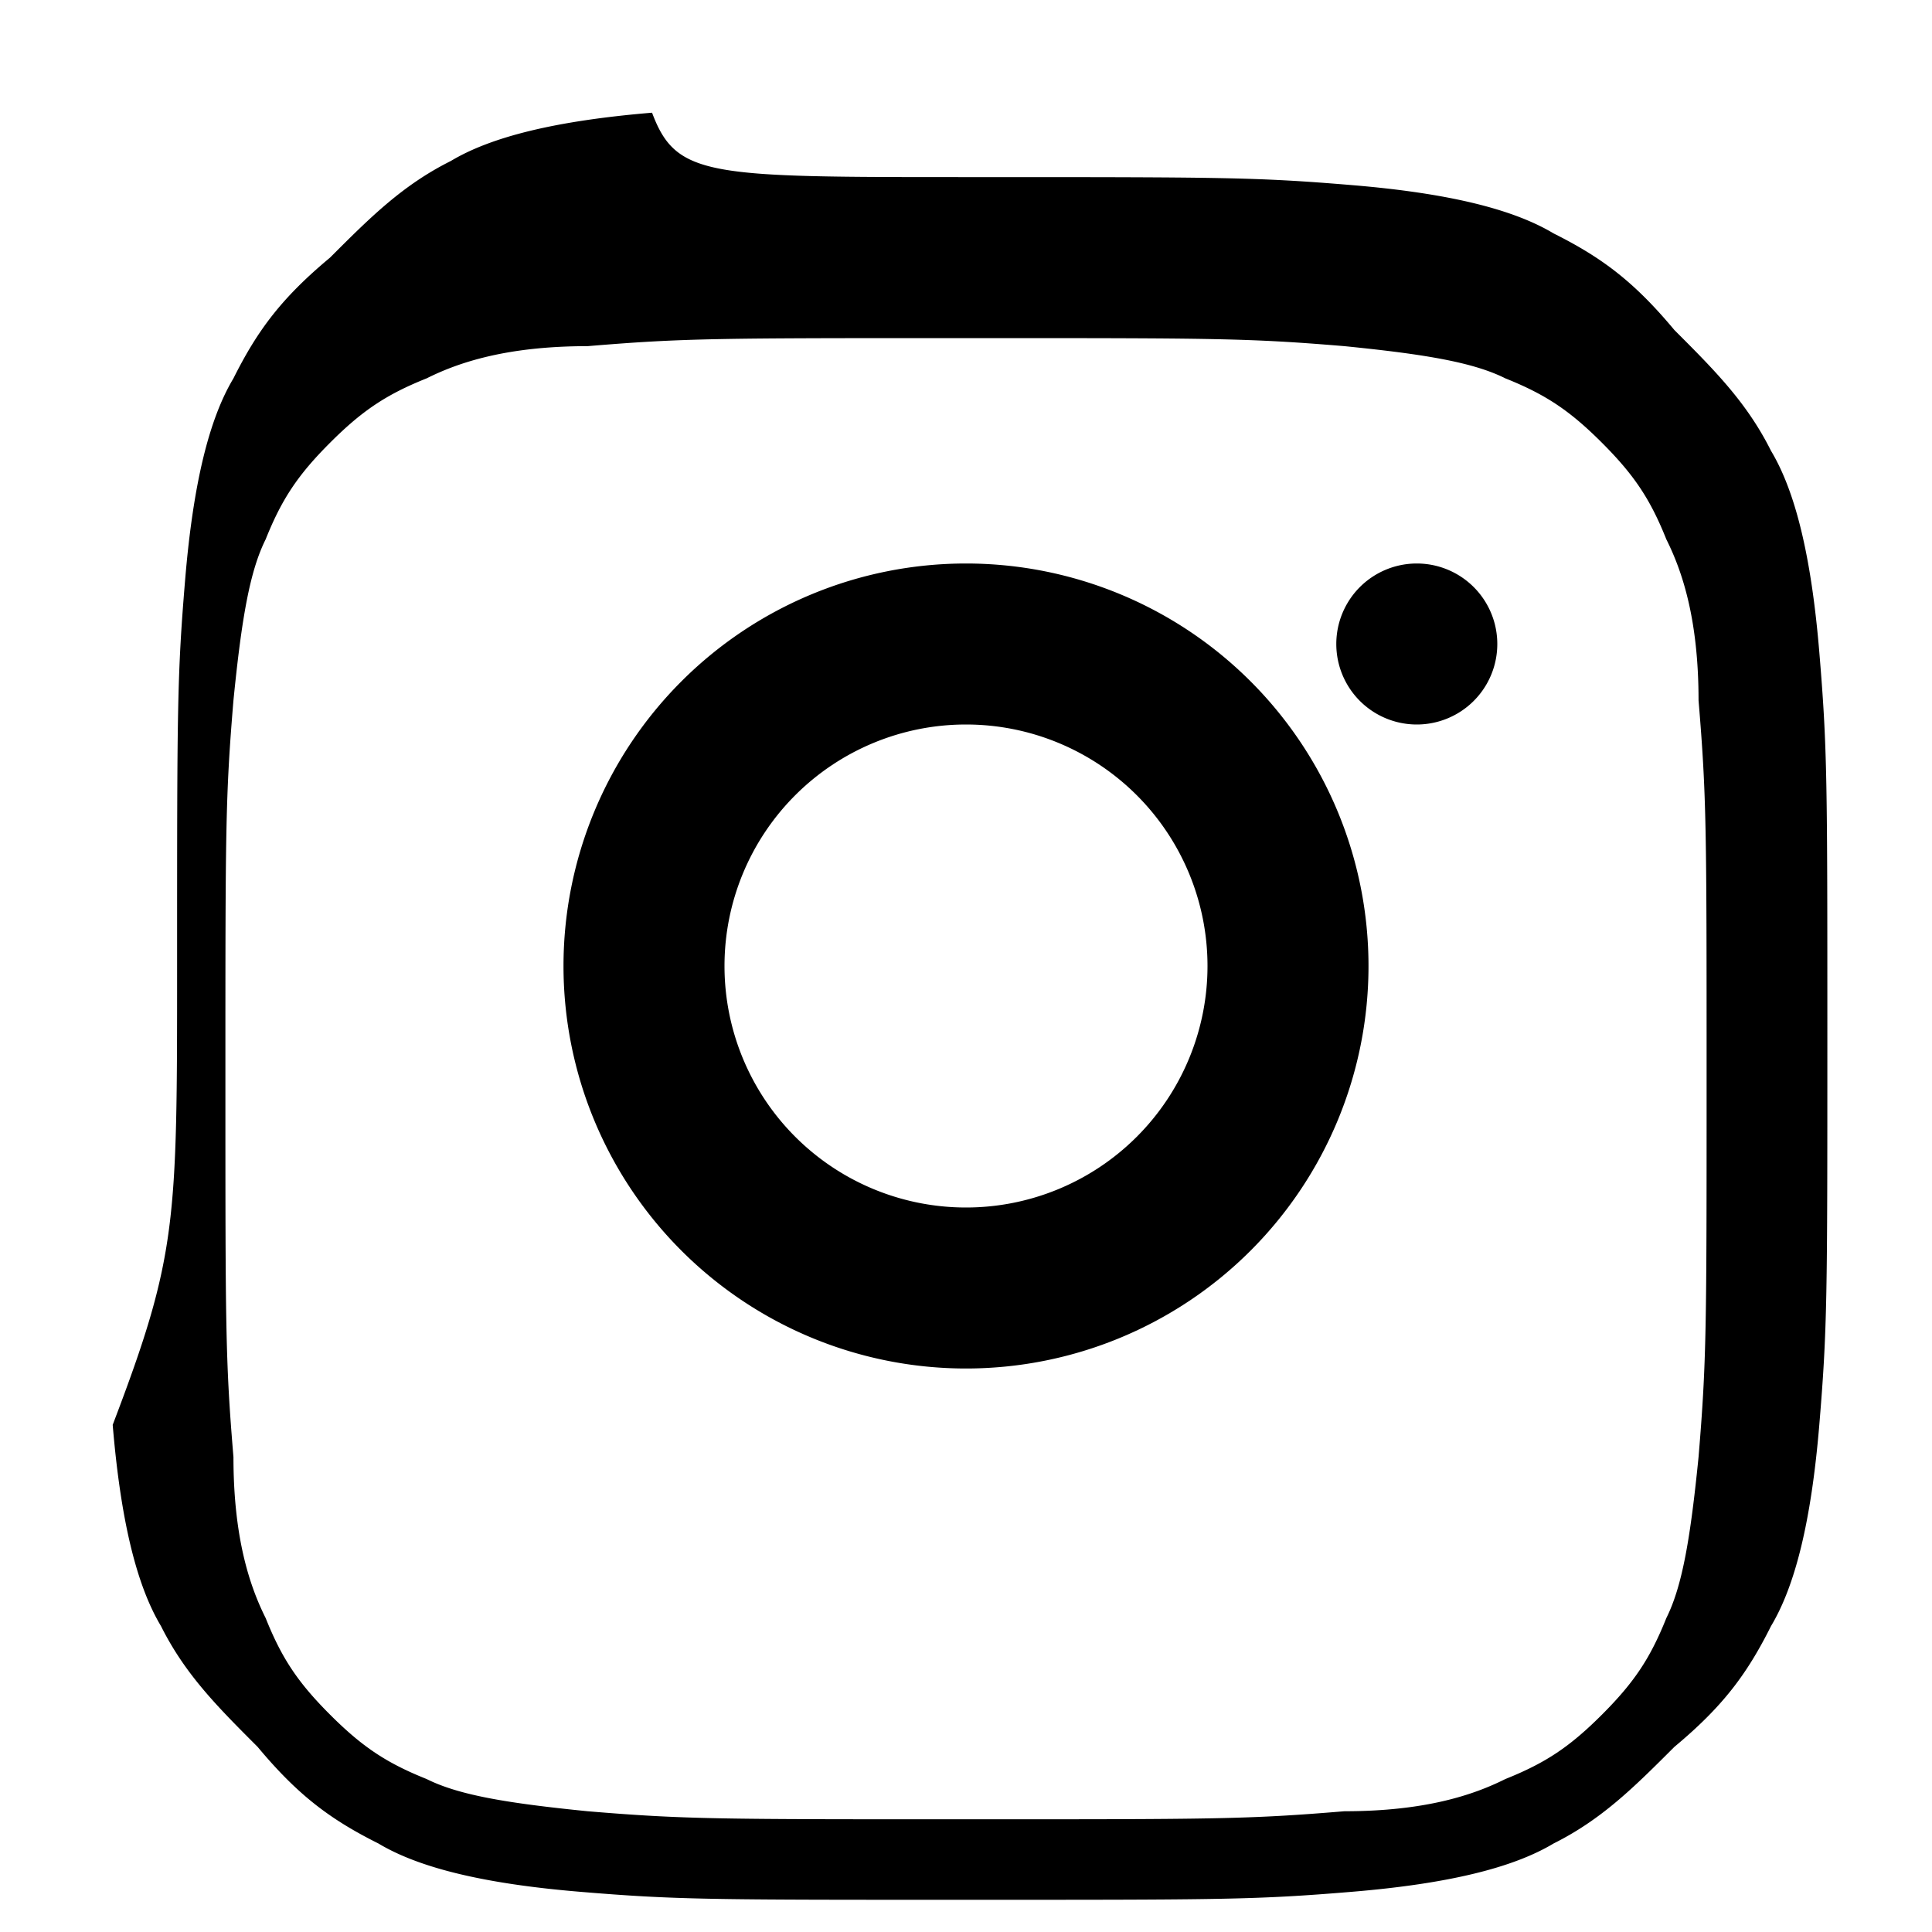
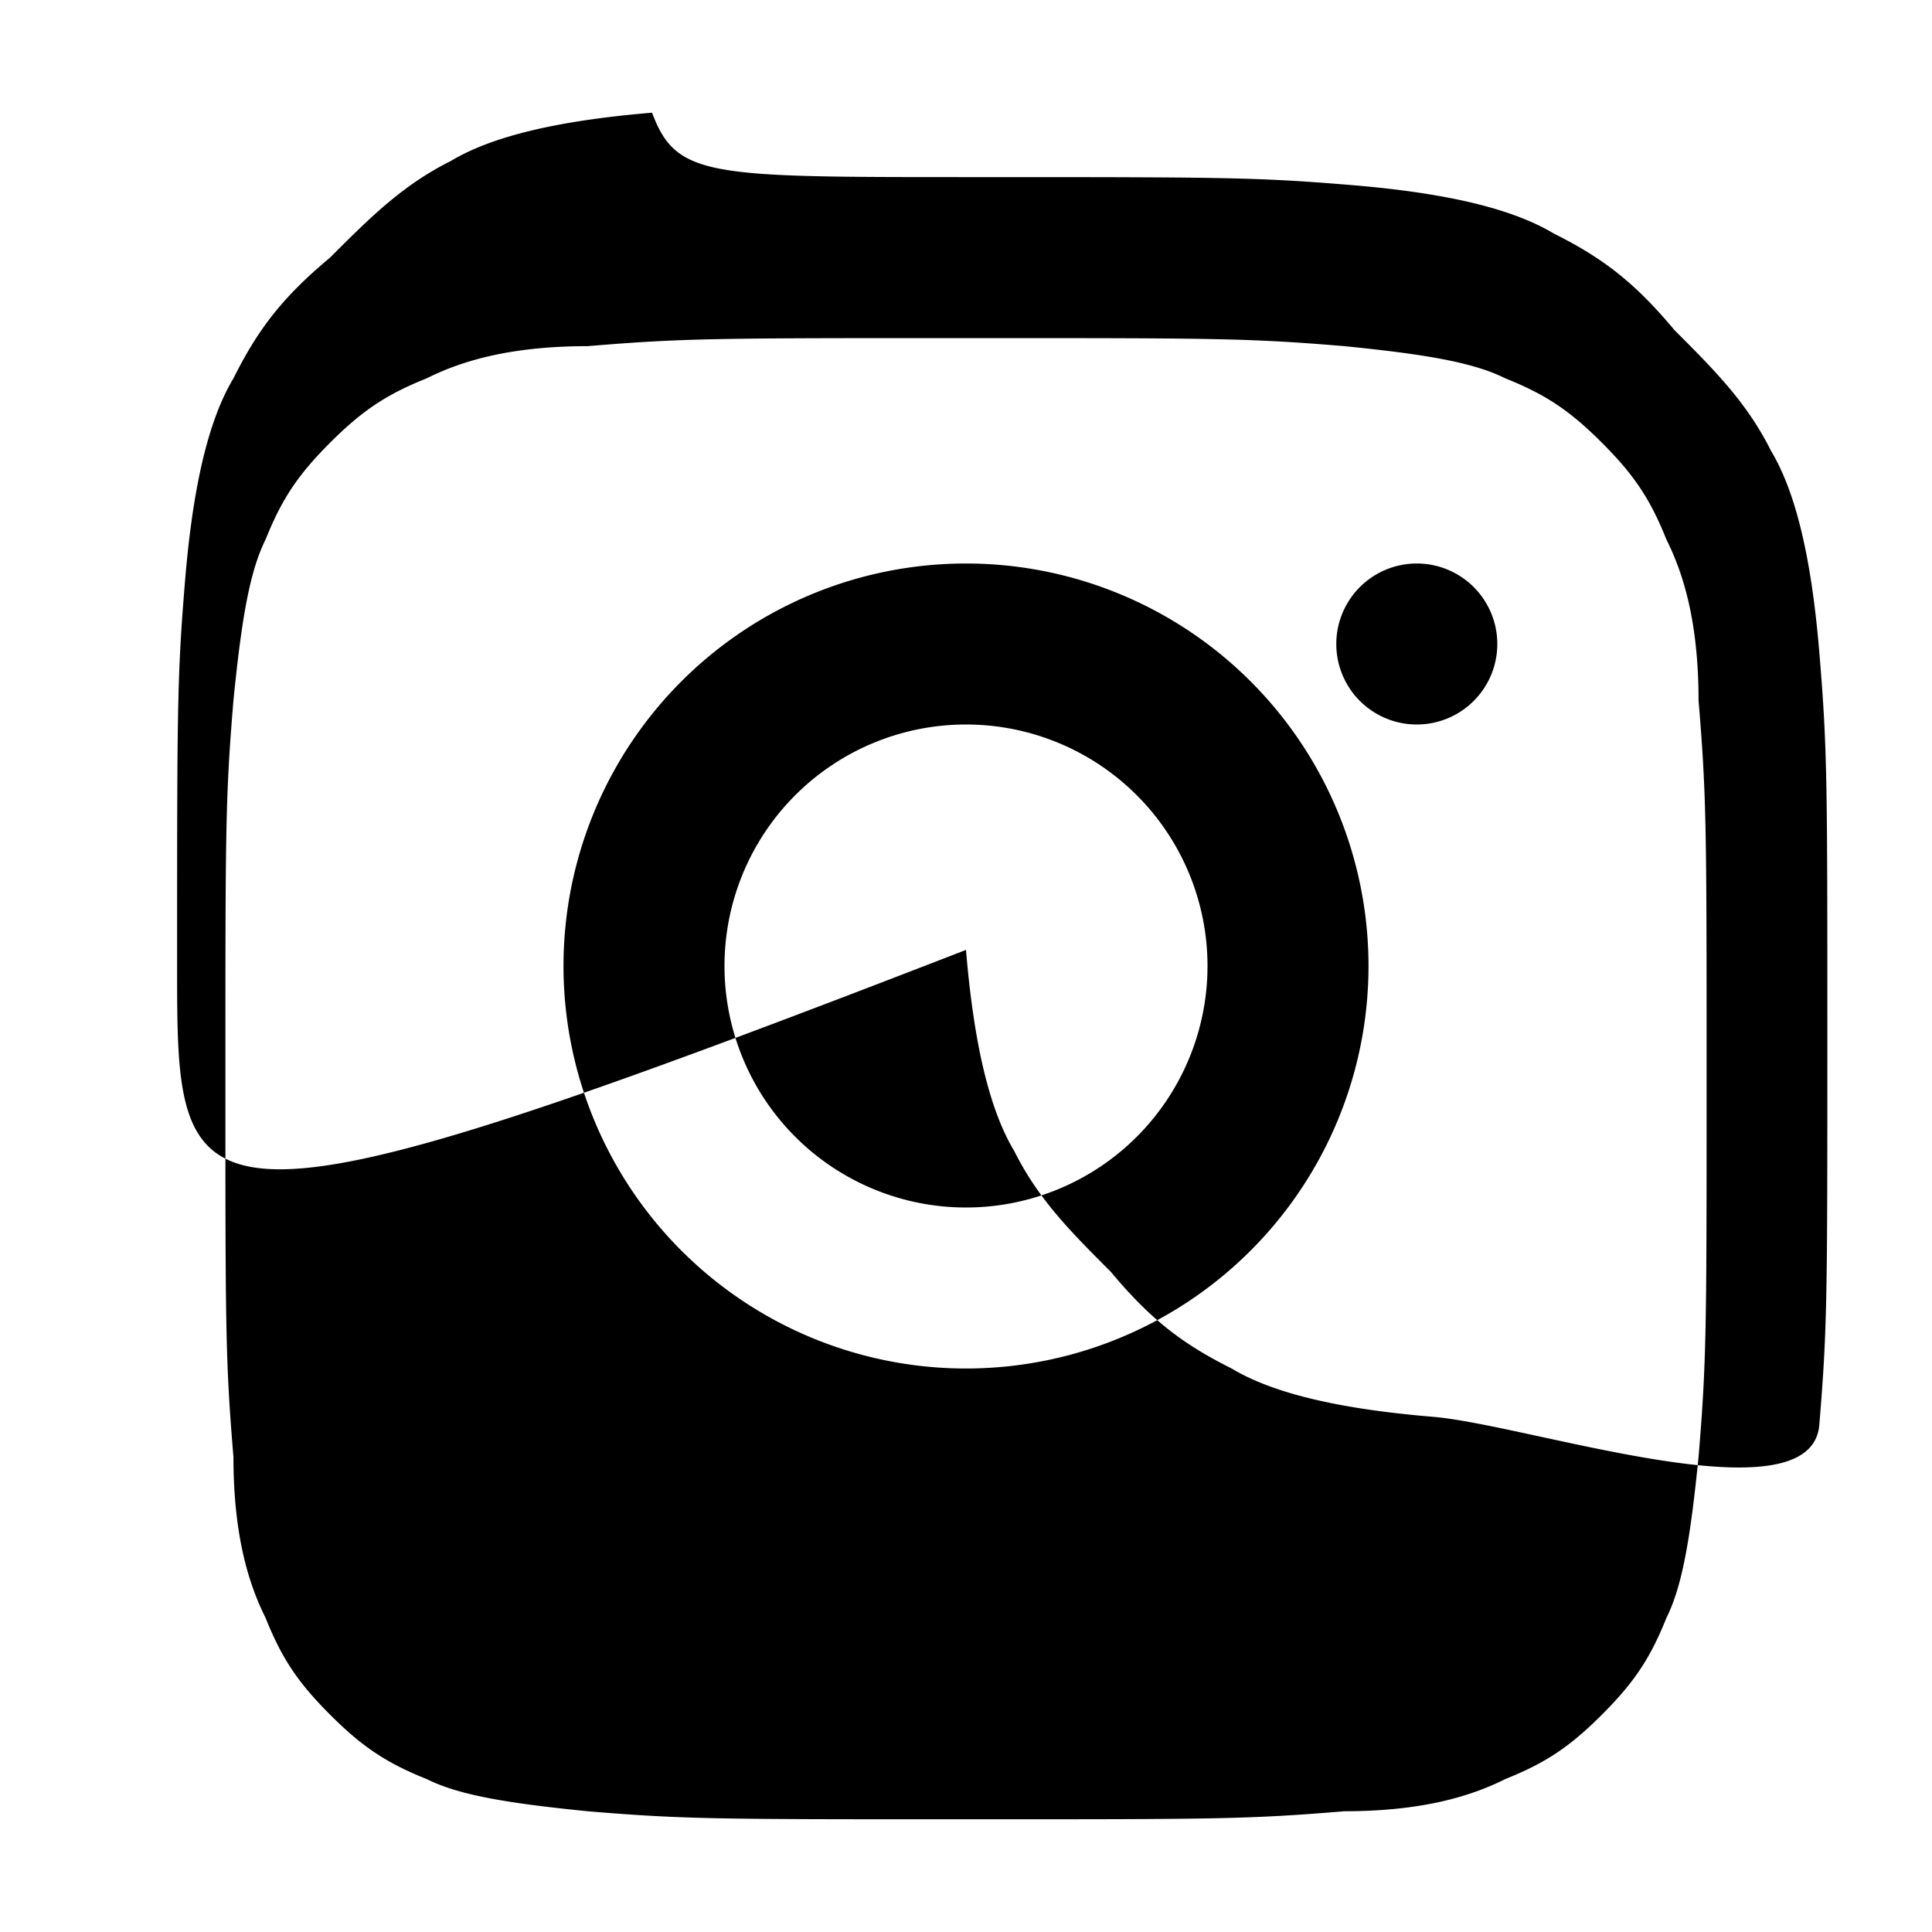
<svg xmlns="http://www.w3.org/2000/svg" viewBox="0 0 24 24" width="24" height="24" aria-hidden="true">
-   <path fill="currentColor" d="M12 2.2c3.2 0 3.6 0 4.8.1 1.2.1 2 .3 2.5.6.6.3 1 .6 1.5 1.2.5.5.9.9 1.2 1.5.3.5.5 1.3.6 2.5.1 1.2.1 1.6.1 4.8s0 3.6-.1 4.8c-.1 1.2-.3 2-.6 2.5-.3.6-.6 1-1.2 1.5-.5.5-.9.9-1.5 1.2-.5.3-1.3.5-2.5.6-1.2.1-1.6.1-4.8.1s-3.6 0-4.8-.1c-1.2-.1-2-.3-2.5-.6-.6-.3-1-.6-1.5-1.2-.5-.5-.9-.9-1.2-1.5-.3-.5-.5-1.3-.6-2.5C2.2 15.6 2.2 15.2 2.2 12s0-3.6.1-4.8c.1-1.2.3-2 .6-2.5.3-.6.6-1 1.2-1.5.5-.5.9-.9 1.5-1.2.5-.3 1.3-.5 2.5-.6C8.4 2.2 8.8 2.2 12 2.2zm0 2c-3.1 0-3.5 0-4.7.1-1 0-1.6.2-2 .4-.5.2-.8.4-1.2.8-.4.4-.6.7-.8 1.2-.2.4-.3 1-.4 2-.1 1.2-.1 1.6-.1 4.7s0 3.5.1 4.7c0 1 .2 1.6.4 2 .2.5.4.8.8 1.2.4.4.7.6 1.2.8.4.2 1 .3 2 .4 1.2.1 1.6.1 4.7.1s3.5 0 4.7-.1c1 0 1.6-.2 2-.4.5-.2.8-.4 1.2-.8.4-.4.6-.7.8-1.2.2-.4.3-1 .4-2 .1-1.2.1-1.6.1-4.7s0-3.5-.1-4.7c0-1-.2-1.6-.4-2-.2-.5-.4-.8-.8-1.2-.4-.4-.7-.6-1.2-.8-.4-.2-1-.3-2-.4-1.2-.1-1.6-.1-4.7-.1zm0 2.8a5 5 0 110 10 5 5 0 010-10zm0 2a3 3 0 100 6 3 3 0 000-6zm5.6-2a1 1 0 110 2 1 1 0 010-2z" />
+   <path fill="currentColor" d="M12 2.2c3.2 0 3.6 0 4.8.1 1.2.1 2 .3 2.5.6.6.3 1 .6 1.5 1.2.5.5.9.9 1.2 1.5.3.5.5 1.3.6 2.5.1 1.2.1 1.6.1 4.8s0 3.6-.1 4.8s-3.6 0-4.8-.1c-1.2-.1-2-.3-2.5-.6-.6-.3-1-.6-1.5-1.2-.5-.5-.9-.9-1.2-1.5-.3-.5-.5-1.3-.6-2.5C2.2 15.6 2.2 15.2 2.2 12s0-3.6.1-4.8c.1-1.2.3-2 .6-2.5.3-.6.6-1 1.2-1.5.5-.5.9-.9 1.5-1.2.5-.3 1.3-.5 2.5-.6C8.4 2.2 8.8 2.2 12 2.2zm0 2c-3.1 0-3.5 0-4.7.1-1 0-1.6.2-2 .4-.5.2-.8.4-1.2.8-.4.4-.6.7-.8 1.2-.2.4-.3 1-.4 2-.1 1.2-.1 1.6-.1 4.7s0 3.5.1 4.7c0 1 .2 1.6.4 2 .2.5.4.8.8 1.2.4.4.7.6 1.2.8.4.2 1 .3 2 .4 1.2.1 1.6.1 4.7.1s3.5 0 4.7-.1c1 0 1.6-.2 2-.4.5-.2.8-.4 1.2-.8.4-.4.6-.7.8-1.2.2-.4.3-1 .4-2 .1-1.2.1-1.6.1-4.7s0-3.5-.1-4.7c0-1-.2-1.6-.4-2-.2-.5-.4-.8-.8-1.2-.4-.4-.7-.6-1.2-.8-.4-.2-1-.3-2-.4-1.2-.1-1.6-.1-4.7-.1zm0 2.8a5 5 0 110 10 5 5 0 010-10zm0 2a3 3 0 100 6 3 3 0 000-6zm5.6-2a1 1 0 110 2 1 1 0 010-2z" />
</svg>